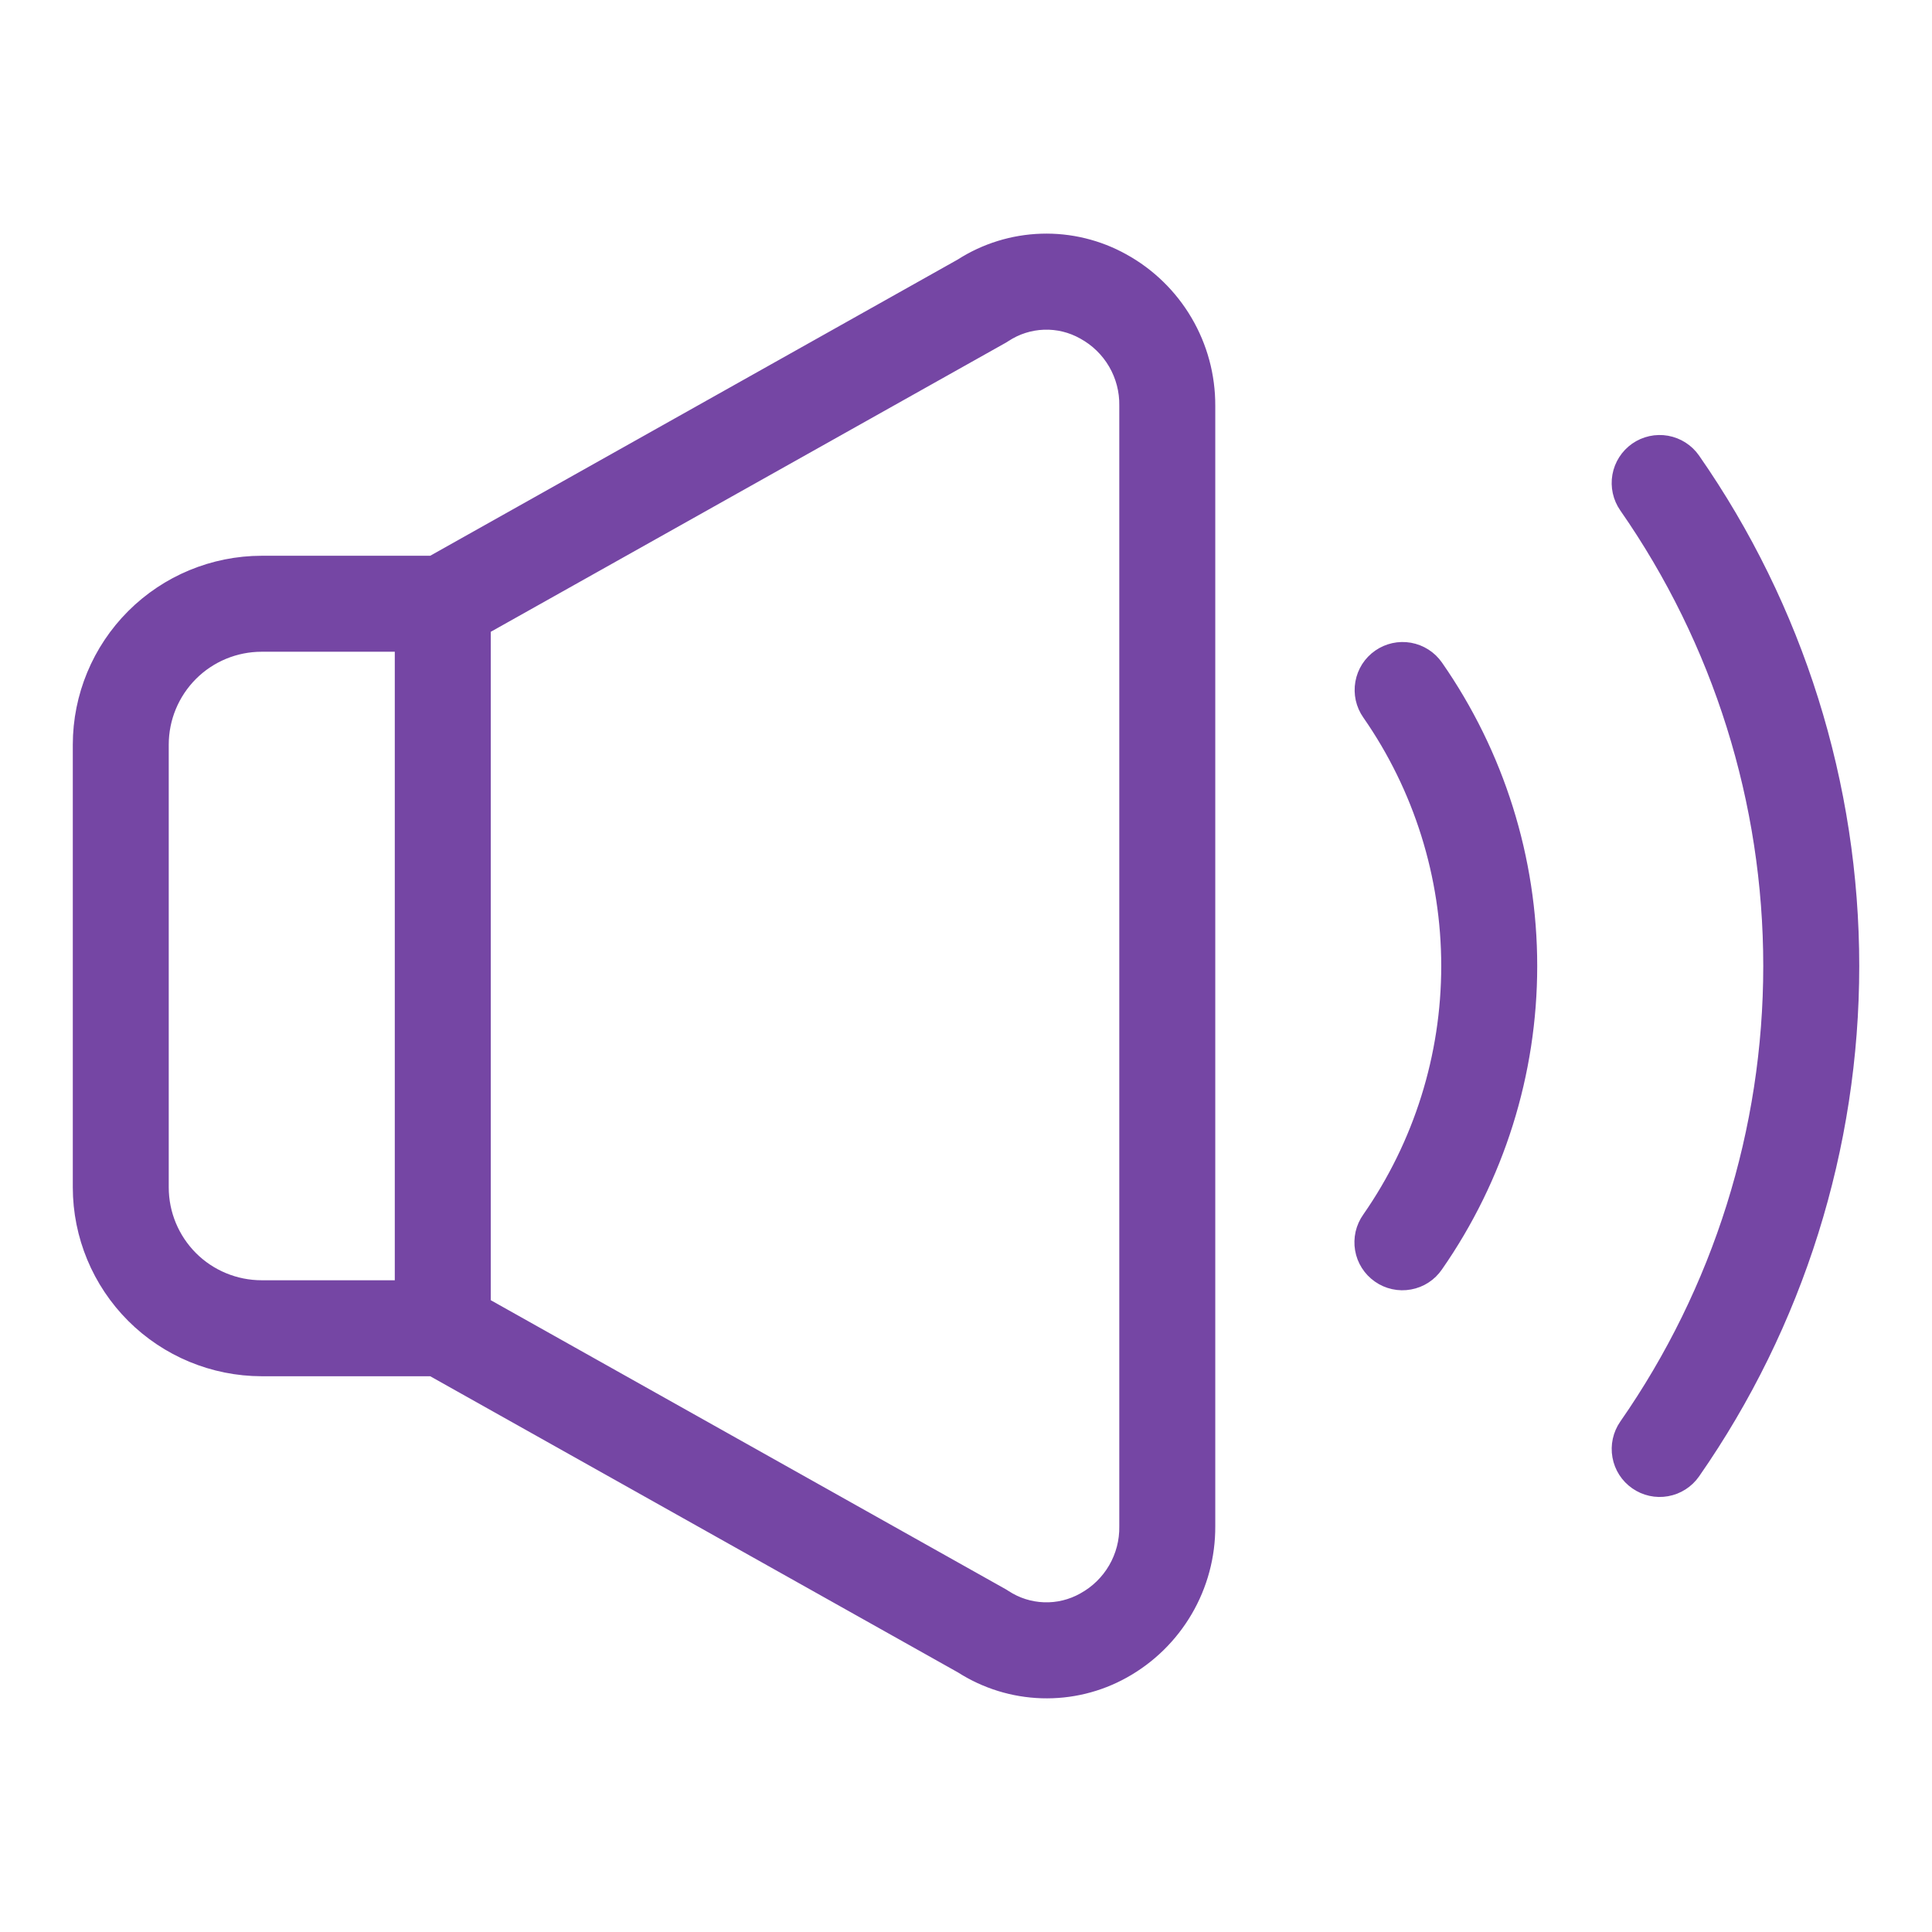
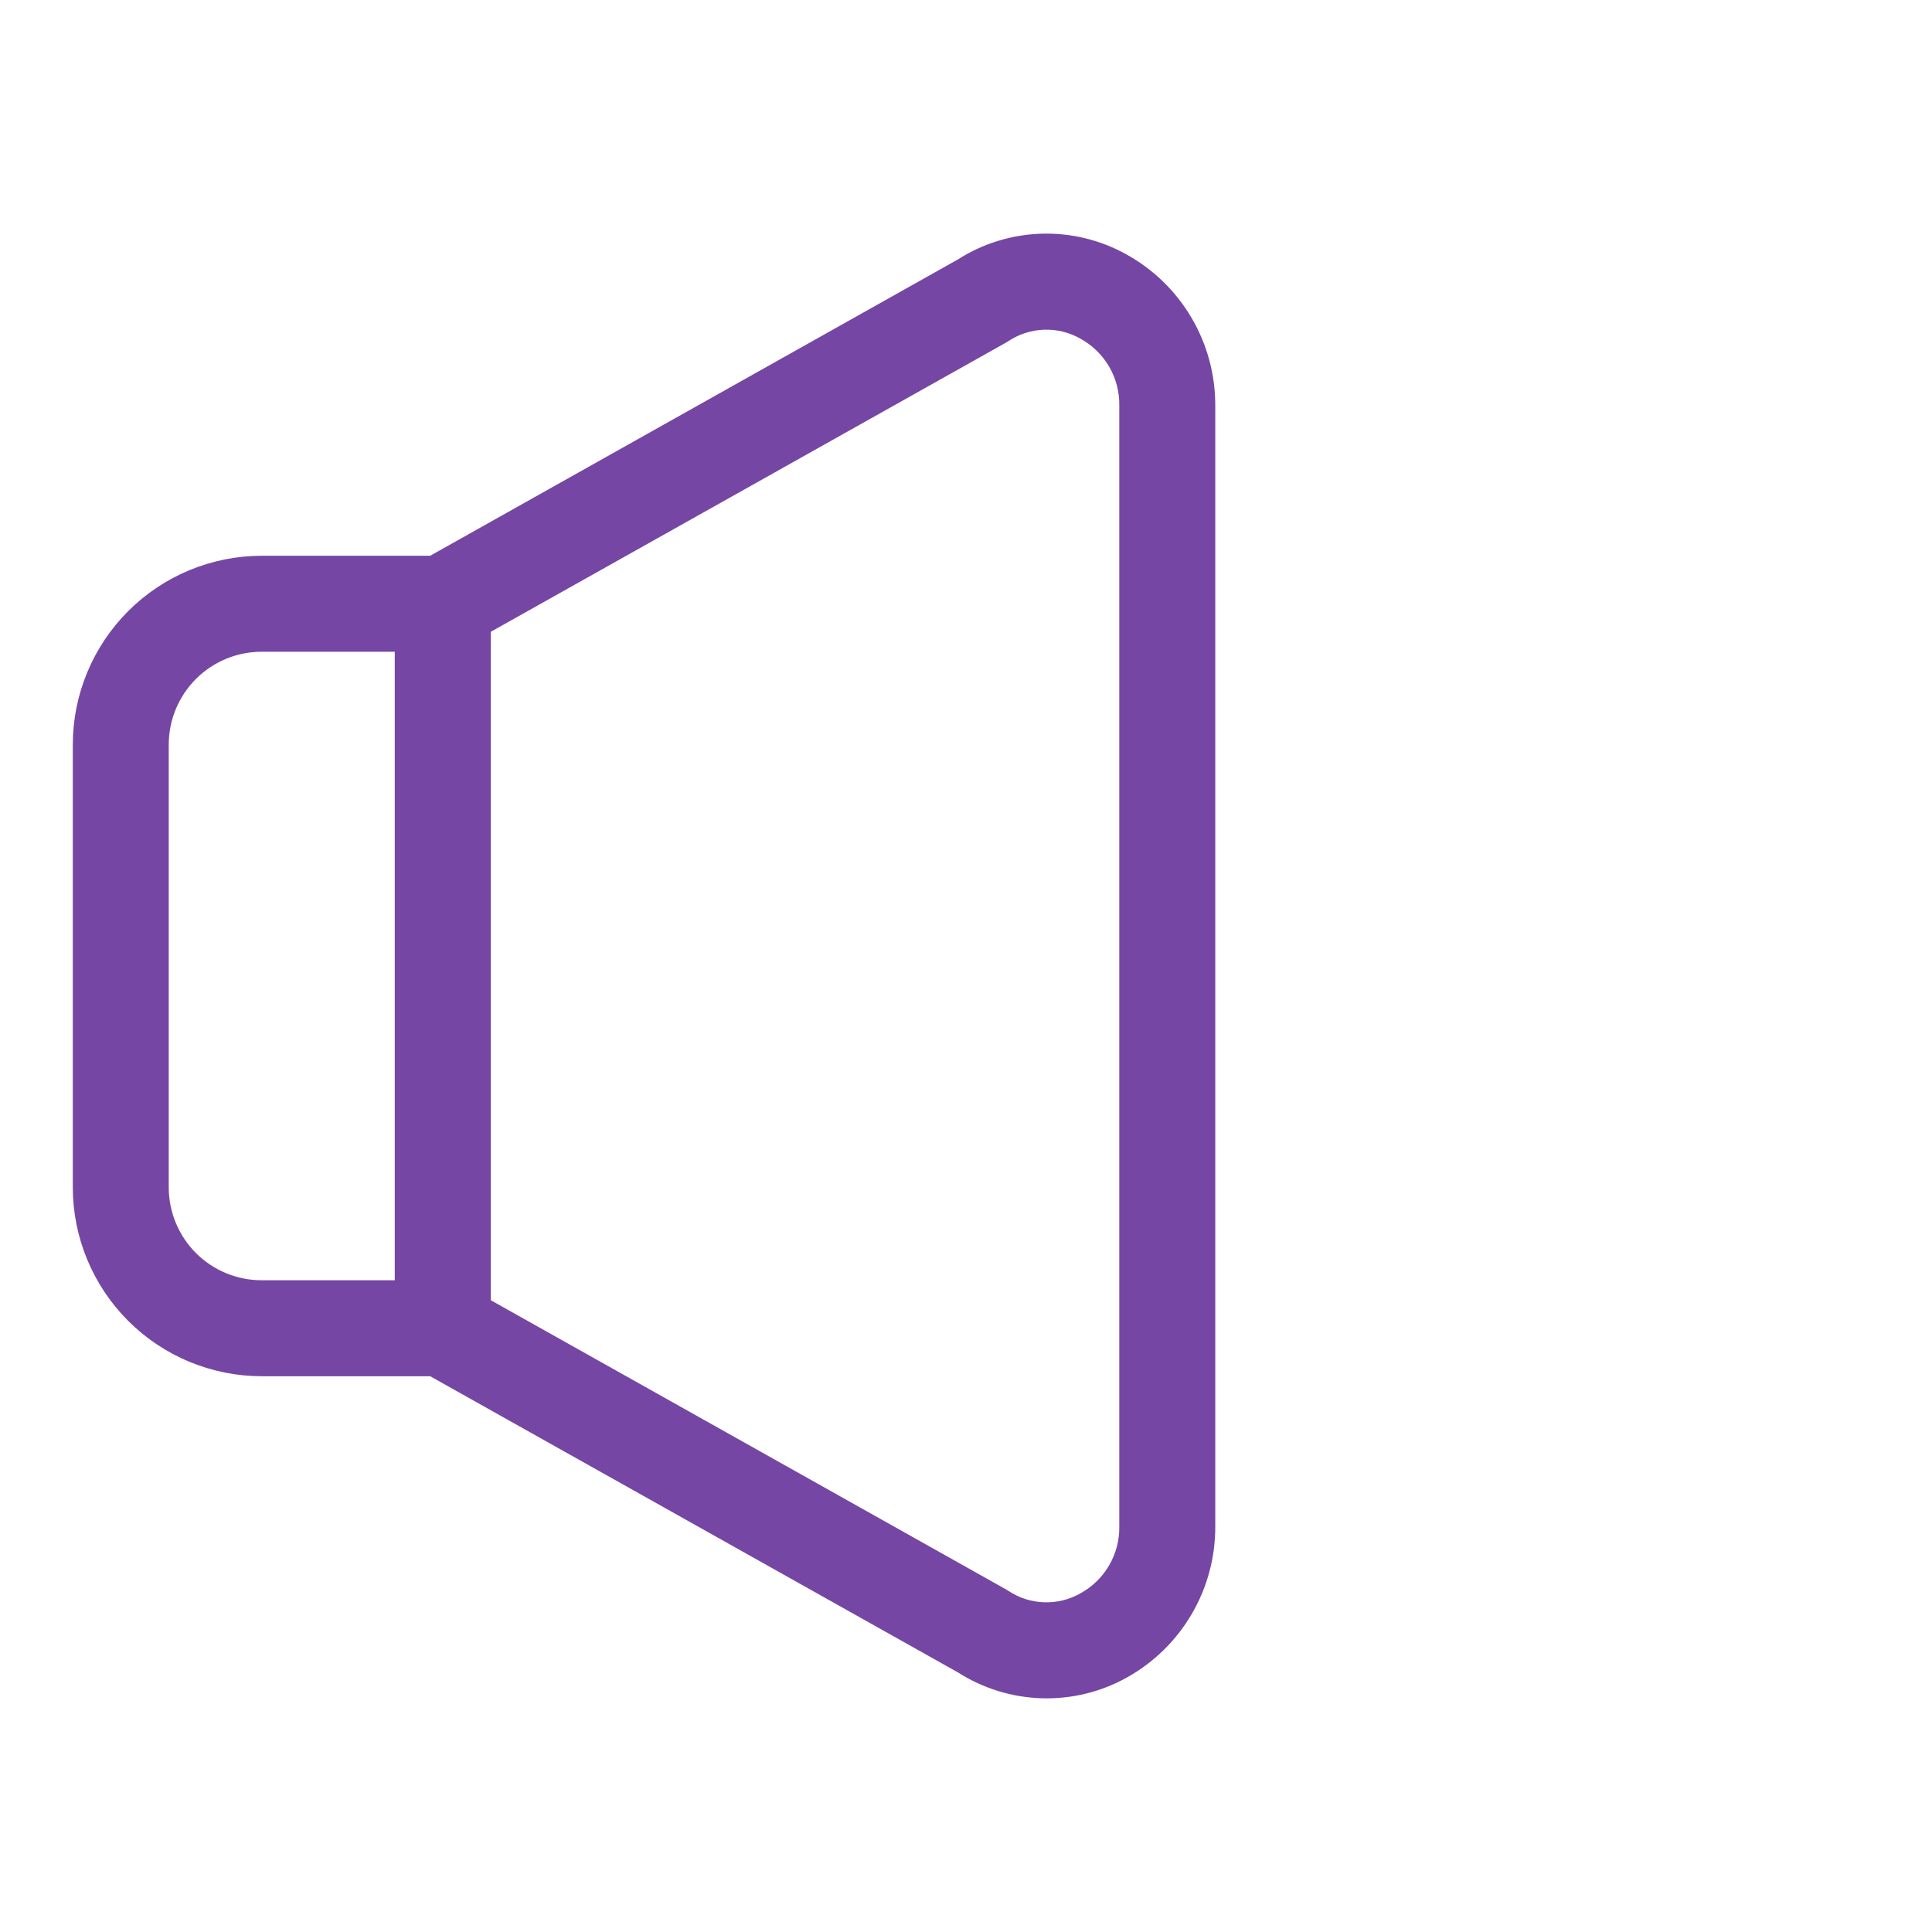
<svg xmlns="http://www.w3.org/2000/svg" width="50" height="50" viewBox="0 0 50 50" fill="none">
  <path d="M29.055 6.759C28.414 6.402 27.687 6.225 26.954 6.248C26.22 6.271 25.506 6.492 24.888 6.889L11.186 14.583H6.771C5.529 14.585 4.337 15.079 3.458 15.958C2.58 16.837 2.085 18.028 2.084 19.271V30.729C2.085 31.972 2.58 33.163 3.458 34.042C4.337 34.921 5.529 35.415 6.771 35.417H11.186L24.896 43.111C25.515 43.507 26.228 43.728 26.962 43.751C27.696 43.774 28.422 43.598 29.063 43.241C29.73 42.871 30.284 42.328 30.669 41.67C31.054 41.013 31.255 40.263 31.251 39.501V10.499C31.254 9.736 31.052 8.986 30.665 8.328C30.279 7.67 29.723 7.128 29.055 6.759ZM4.167 30.729V19.271C4.167 18.58 4.442 17.918 4.93 17.429C5.418 16.941 6.081 16.667 6.771 16.667H10.417V33.333H6.771C6.081 33.333 5.418 33.059 4.93 32.571C4.442 32.082 4.167 31.42 4.167 30.729ZM29.167 39.501C29.174 39.891 29.073 40.275 28.877 40.612C28.681 40.949 28.397 41.225 28.055 41.413C27.737 41.592 27.376 41.68 27.012 41.667C26.647 41.654 26.293 41.541 25.989 41.34C25.973 41.328 25.955 41.318 25.938 41.308L12.501 33.766V16.234L25.938 8.692C25.955 8.682 25.973 8.672 25.989 8.66C26.293 8.459 26.647 8.346 27.012 8.333C27.376 8.32 27.737 8.408 28.055 8.588C28.397 8.775 28.681 9.052 28.877 9.388C29.073 9.725 29.174 10.109 29.167 10.499V39.501Z" fill="#7546A4" stroke="#7546A4" stroke-width="0.4" />
-   <path d="M43.807 11.904C43.649 11.677 43.407 11.523 43.135 11.474C42.863 11.426 42.583 11.487 42.356 11.645C42.13 11.803 41.975 12.045 41.926 12.317C41.878 12.589 41.939 12.869 42.097 13.096C44.53 16.589 45.833 20.743 45.833 25C45.833 29.256 44.53 33.411 42.097 36.904C41.94 37.131 41.878 37.411 41.927 37.683C41.975 37.955 42.13 38.196 42.357 38.354C42.583 38.512 42.863 38.574 43.135 38.525C43.407 38.477 43.649 38.322 43.807 38.096C46.483 34.253 47.917 29.683 47.917 25C47.917 20.317 46.483 15.747 43.807 11.904Z" fill="#7546A4" stroke="#7546A4" stroke-width="0.4" />
-   <path d="M35.703 17.003C35.591 17.081 35.495 17.181 35.421 17.296C35.348 17.412 35.298 17.54 35.274 17.675C35.25 17.81 35.253 17.948 35.282 18.082C35.312 18.215 35.367 18.342 35.446 18.454C36.783 20.375 37.499 22.659 37.499 25C37.499 27.34 36.783 29.625 35.446 31.546C35.366 31.658 35.309 31.785 35.278 31.919C35.248 32.053 35.244 32.192 35.267 32.327C35.29 32.463 35.34 32.593 35.414 32.709C35.488 32.825 35.584 32.925 35.697 33.004C35.809 33.083 35.937 33.139 36.071 33.168C36.206 33.198 36.345 33.2 36.48 33.175C36.615 33.151 36.745 33.1 36.86 33.025C36.976 32.95 37.075 32.853 37.153 32.739C38.735 30.468 39.583 27.767 39.583 25C39.583 22.232 38.735 19.531 37.153 17.26C36.995 17.034 36.753 16.88 36.481 16.831C36.209 16.783 35.929 16.845 35.703 17.003Z" fill="#7546A4" stroke="#7546A4" stroke-width="0.4" />
</svg>